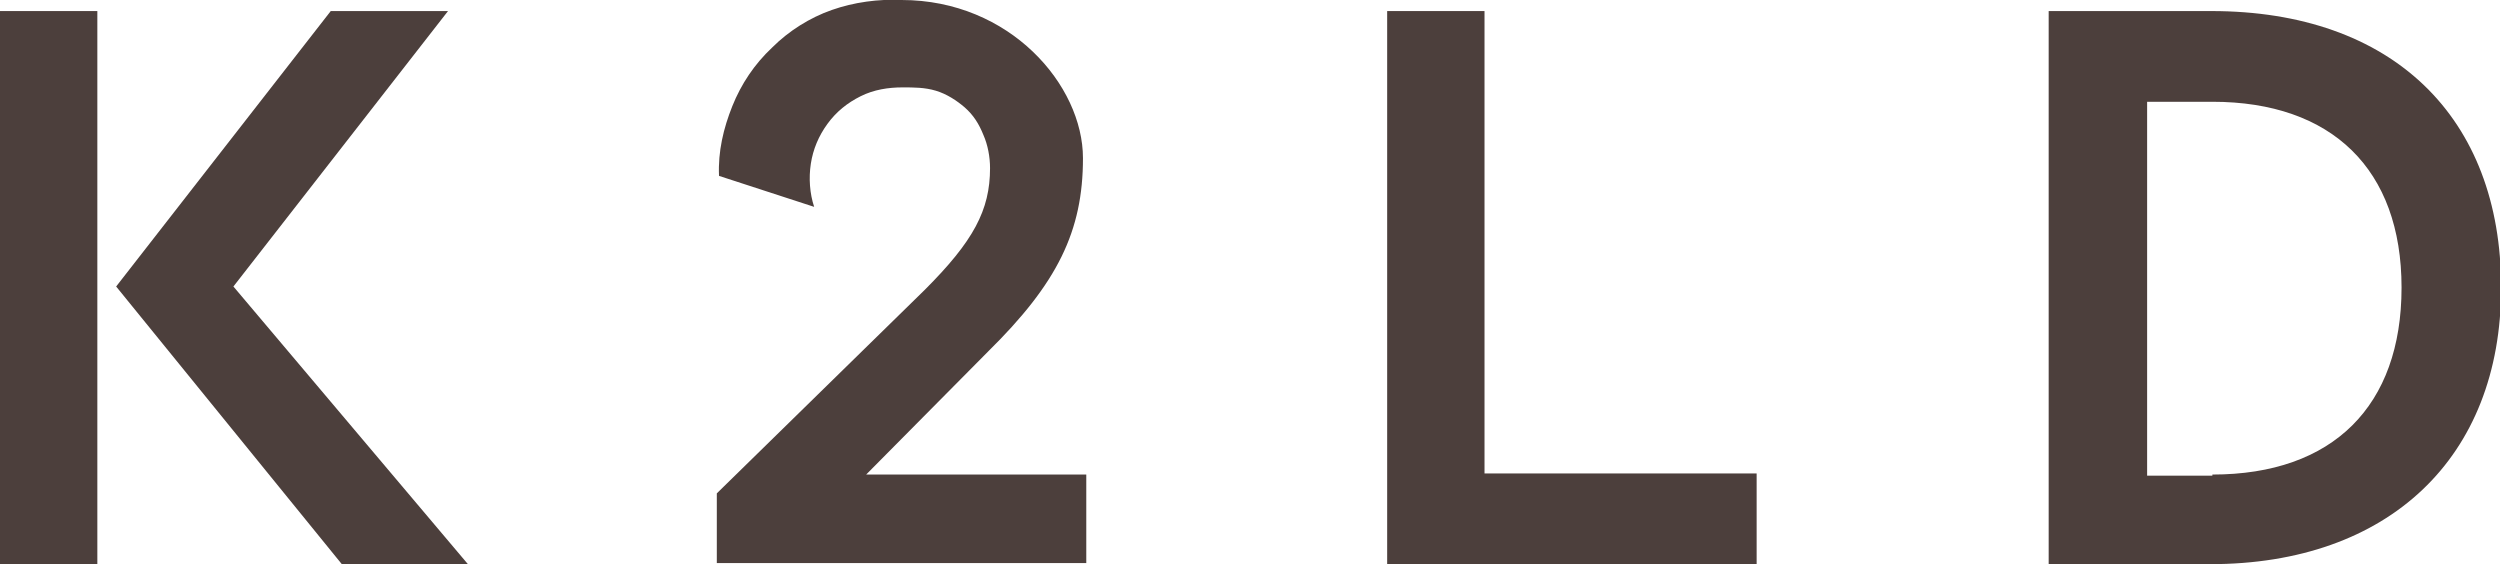
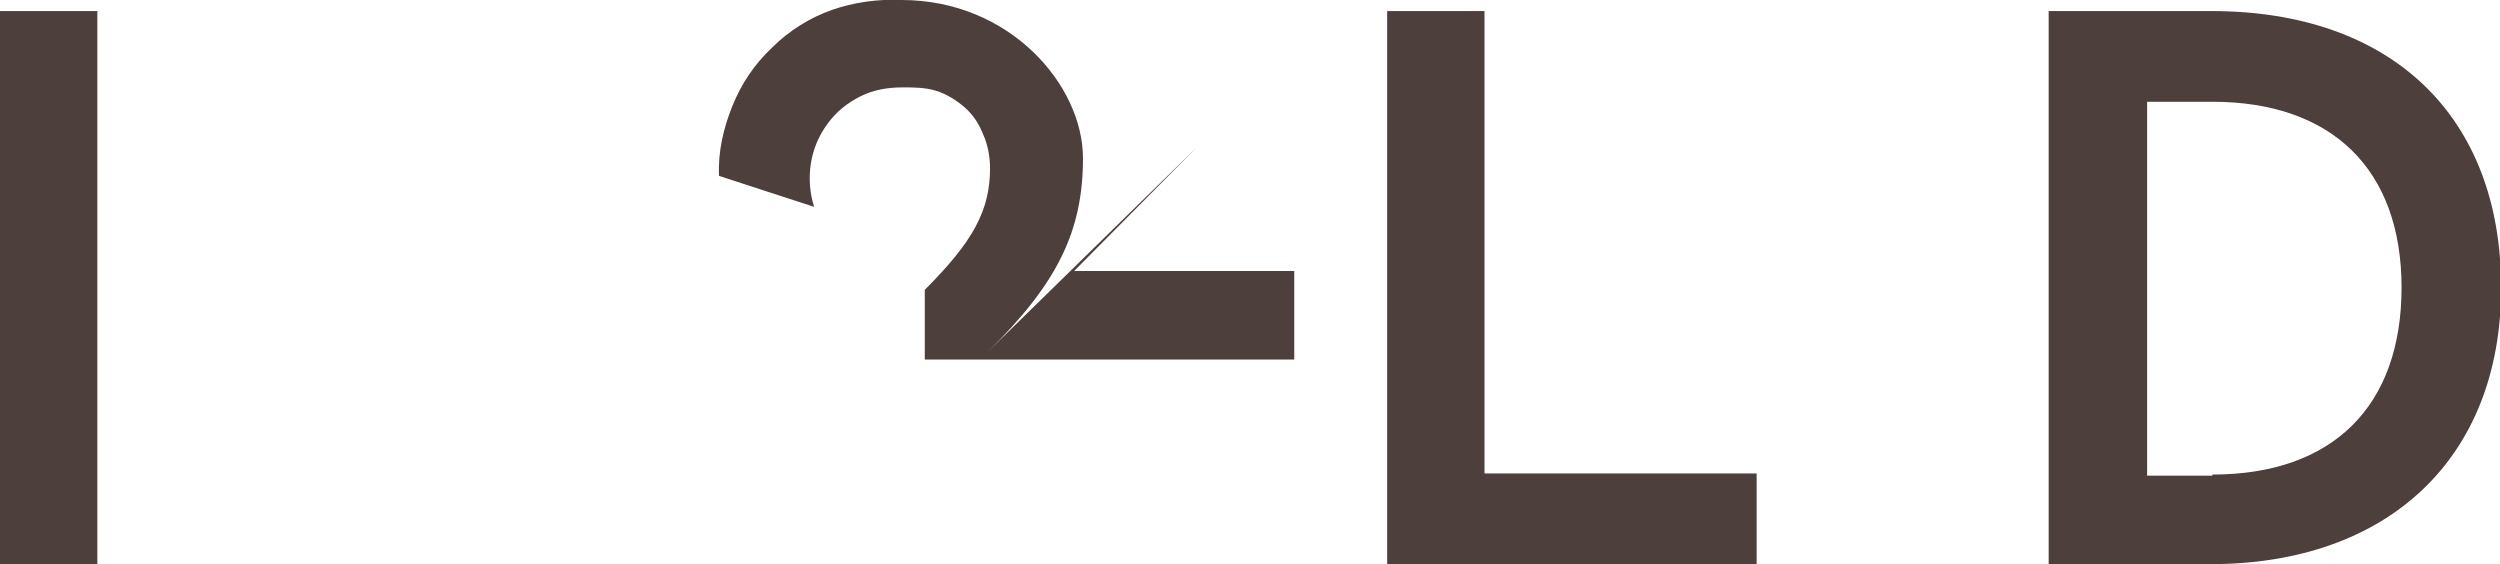
<svg xmlns="http://www.w3.org/2000/svg" version="1.1" viewBox="0 0 226 51">
  <defs>
    <style> .cls-1 { fill: #4c3f3c; } </style>
  </defs>
  <g>
    <g id="Layer_1">
-       <path class="cls-1" d="M40.5,1h-10.6L10.5,25.9l20.4,25.1h11.4l-21.2-25.1L40.5,1Z" />
      <path class="cls-1" d="M200,43h-5.9V9.2h5.9c10.8,0,17.1,6.1,17.1,16.8s-6.2,16.9-17.1,16.9M200,1h-14.8v50h14.6c16.1,0,26.3-9.6,26.3-25S216.3,1,199.9,1" />
      <path class="cls-1" d="M0,1h8.8v50H0V1Z" />
-       <path class="cls-1" d="M89.3,31.8c6.3-6.2,8.6-10.9,8.6-17.5S91.3,0,81.5,0c-2.1-.1-4.3.2-6.3.9-2,.7-3.9,1.9-5.4,3.4-1.6,1.5-2.8,3.3-3.6,5.3-.8,2-1.3,4.1-1.2,6.3l8.6,2.8c-.4-1.2-.5-2.6-.3-3.9.2-1.3.7-2.5,1.5-3.6s1.8-1.9,3-2.5,2.5-.8,3.8-.8c1,0,2,0,3,.3s1.9.9,2.6,1.5c.8.7,1.3,1.5,1.7,2.5.4.9.6,2,.6,3,0,3.8-1.5,6.6-5.9,11l-18.8,18.4v6.3h33.4v-8h-19.9l11.1-11.2h0Z" />
+       <path class="cls-1" d="M89.3,31.8c6.3-6.2,8.6-10.9,8.6-17.5S91.3,0,81.5,0c-2.1-.1-4.3.2-6.3.9-2,.7-3.9,1.9-5.4,3.4-1.6,1.5-2.8,3.3-3.6,5.3-.8,2-1.3,4.1-1.2,6.3l8.6,2.8c-.4-1.2-.5-2.6-.3-3.9.2-1.3.7-2.5,1.5-3.6s1.8-1.9,3-2.5,2.5-.8,3.8-.8c1,0,2,0,3,.3s1.9.9,2.6,1.5c.8.7,1.3,1.5,1.7,2.5.4.9.6,2,.6,3,0,3.8-1.5,6.6-5.9,11v6.3h33.4v-8h-19.9l11.1-11.2h0Z" />
      <path class="cls-1" d="M134.2,1h-8.8v50h33.4v-8.2h-24.6V1h0Z" />
    </g>
  </g>
</svg>